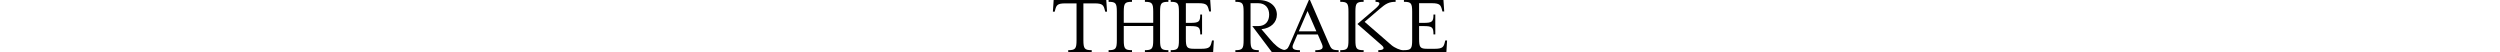
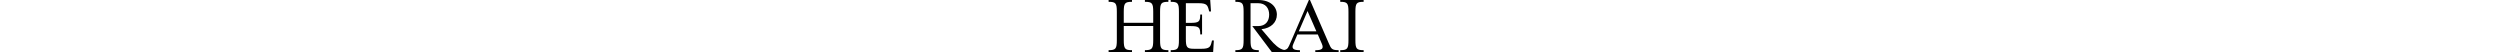
<svg xmlns="http://www.w3.org/2000/svg" height="16px" viewBox="0 0 769.419 101.481">
  <defs>
-     <path d="M0 0h105.651v101.481H0z" id="a" />
-   </defs>
+     </defs>
  <g fill-rule="evenodd" fill="none">
-     <path mask="url(#b)" d="M4.337 19.451c2.369-8.965 4.06-12.855 19.62-12.855h22.158v71.545c0 16.913-2.199 19.79-16.237 19.79v3.55h45.836v-3.55c-14.039 0-16.237-2.877-16.237-19.79V6.596h22.156c15.561 0 17.253 3.89 19.621 12.855l.845 3.382h3.552L104.129 0H1.462L-.06 22.833h3.552l.845-3.382Z" fill="#000000" />
    <path d="M154.358 3.552V0h-45.667v3.552c14.038 0 16.067 2.706 16.067 19.619v54.97c0 16.913-2.029 19.79-16.067 19.79v3.55h45.667v-3.55c-14.039 0-16.068-2.877-16.068-19.79v-27.4h57.506v27.4c0 16.913-2.198 19.79-16.237 19.79v3.55h45.836v-3.55c-14.206 0-16.237-2.877-16.237-19.79v-54.97c0-16.913 2.031-19.619 16.237-19.619V0h-45.836v3.552c14.039 0 16.237 2.706 16.237 19.619v21.312H138.29V23.171c0-16.913 2.029-19.619 16.068-19.619m91.618 19.619v54.97c0 16.888-2.023 19.783-16.004 19.79h-.051v3.55h82.865l1.354-22.494h-3.553l-.845 3.381c-2.199 8.965-4.059 12.856-19.619 12.856h-14.548c-14.038 0-16.066-2.707-16.066-19.62V50.91h8.456c16.913 0 19.62 2.028 19.62 16.236h3.551V28.415h-3.551c0 14.207-2.707 16.237-19.62 16.237h-8.456V6.258h25.031c15.561 0 17.253 3.89 19.621 12.685l.845 3.383h3.552L307.036 0h-77.127v3.552c14.039 0 16.067 2.706 16.067 19.619M606.514 97.93c-14.037 0-16.066-2.876-16.066-19.788v-54.97c0-16.912 2.029-19.619 16.066-19.619V0h-45.665v3.553c14.037 0 16.068 2.707 16.068 19.619v54.97c0 16.757-1.992 19.734-15.687 19.786-.126.002-.252.002-.381.002v3.551h45.665V97.93ZM497.02 21.545l17.27 39.639h-34.376l17.106-39.639ZM401.831 97.93c-14.039 0-16.068-2.876-16.068-19.789V6.258h14.884c14.714 0 21.48 10.149 21.48 22.325 0 12.347-6.766 22.326-21.48 22.326h-11.463l38.016 50.572h55.019v-3.453c-13.653 0-16.779-3.62-12.832-12.501l7.897-18.257h39.802l7.895 18.257c3.948 9.047.822 12.501-12.829 12.501v3.453h45.561V97.93h-.478c-13.195-.066-14.057-2.835-19.096-14.212L501.79 0h-2.139l-36.184 83.718c-3.988 9.003-4.874 12.665-12.068 13.837-9.665-1.845-18.898-10.602-27.75-21.107l-16.575-19.449c19.112-2.03 30.104-13.7 30.104-28.416C437.178 12.854 424.326 0 400.816 0h-44.652v3.553c14.038 0 16.067 2.705 16.067 19.619v54.969c0 16.913-2.029 19.789-16.067 19.789v3.551h45.667V97.93Z" fill="#000000" />
-     <path d="m629.074 17.252-34.673 29.6 47.19 41.268c6.764 5.75 4.735 9.81-6.428 9.81v3.551h132.902l1.354-22.496h-3.553l-.846 3.384c-2.197 8.964-4.058 12.853-19.619 12.853h-14.546c-14.039 0-16.067-2.706-16.067-19.618V50.909h8.455c16.914 0 19.621 2.03 19.621 16.238h3.553V28.416h-3.553c0 14.205-2.707 16.235-19.621 16.235h-8.455V6.259h25.03c15.562 0 17.253 3.888 19.622 12.685l.845 3.381h3.551L762.314 0H685.19v3.553c14.038 0 16.067 2.706 16.067 19.619v54.969c0 16.77-1.994 19.739-15.714 19.789h-2.853c-4.568 0-15.561-4.399-21.819-9.81l-52.433-45.499 29.6-25.369C649.877 7.103 655.965 3.553 668.99 3.553V0h-39.24v3.553c10.654 0 9.978 4.567-.676 13.699" fill="#000000" />
  </g>
</svg>